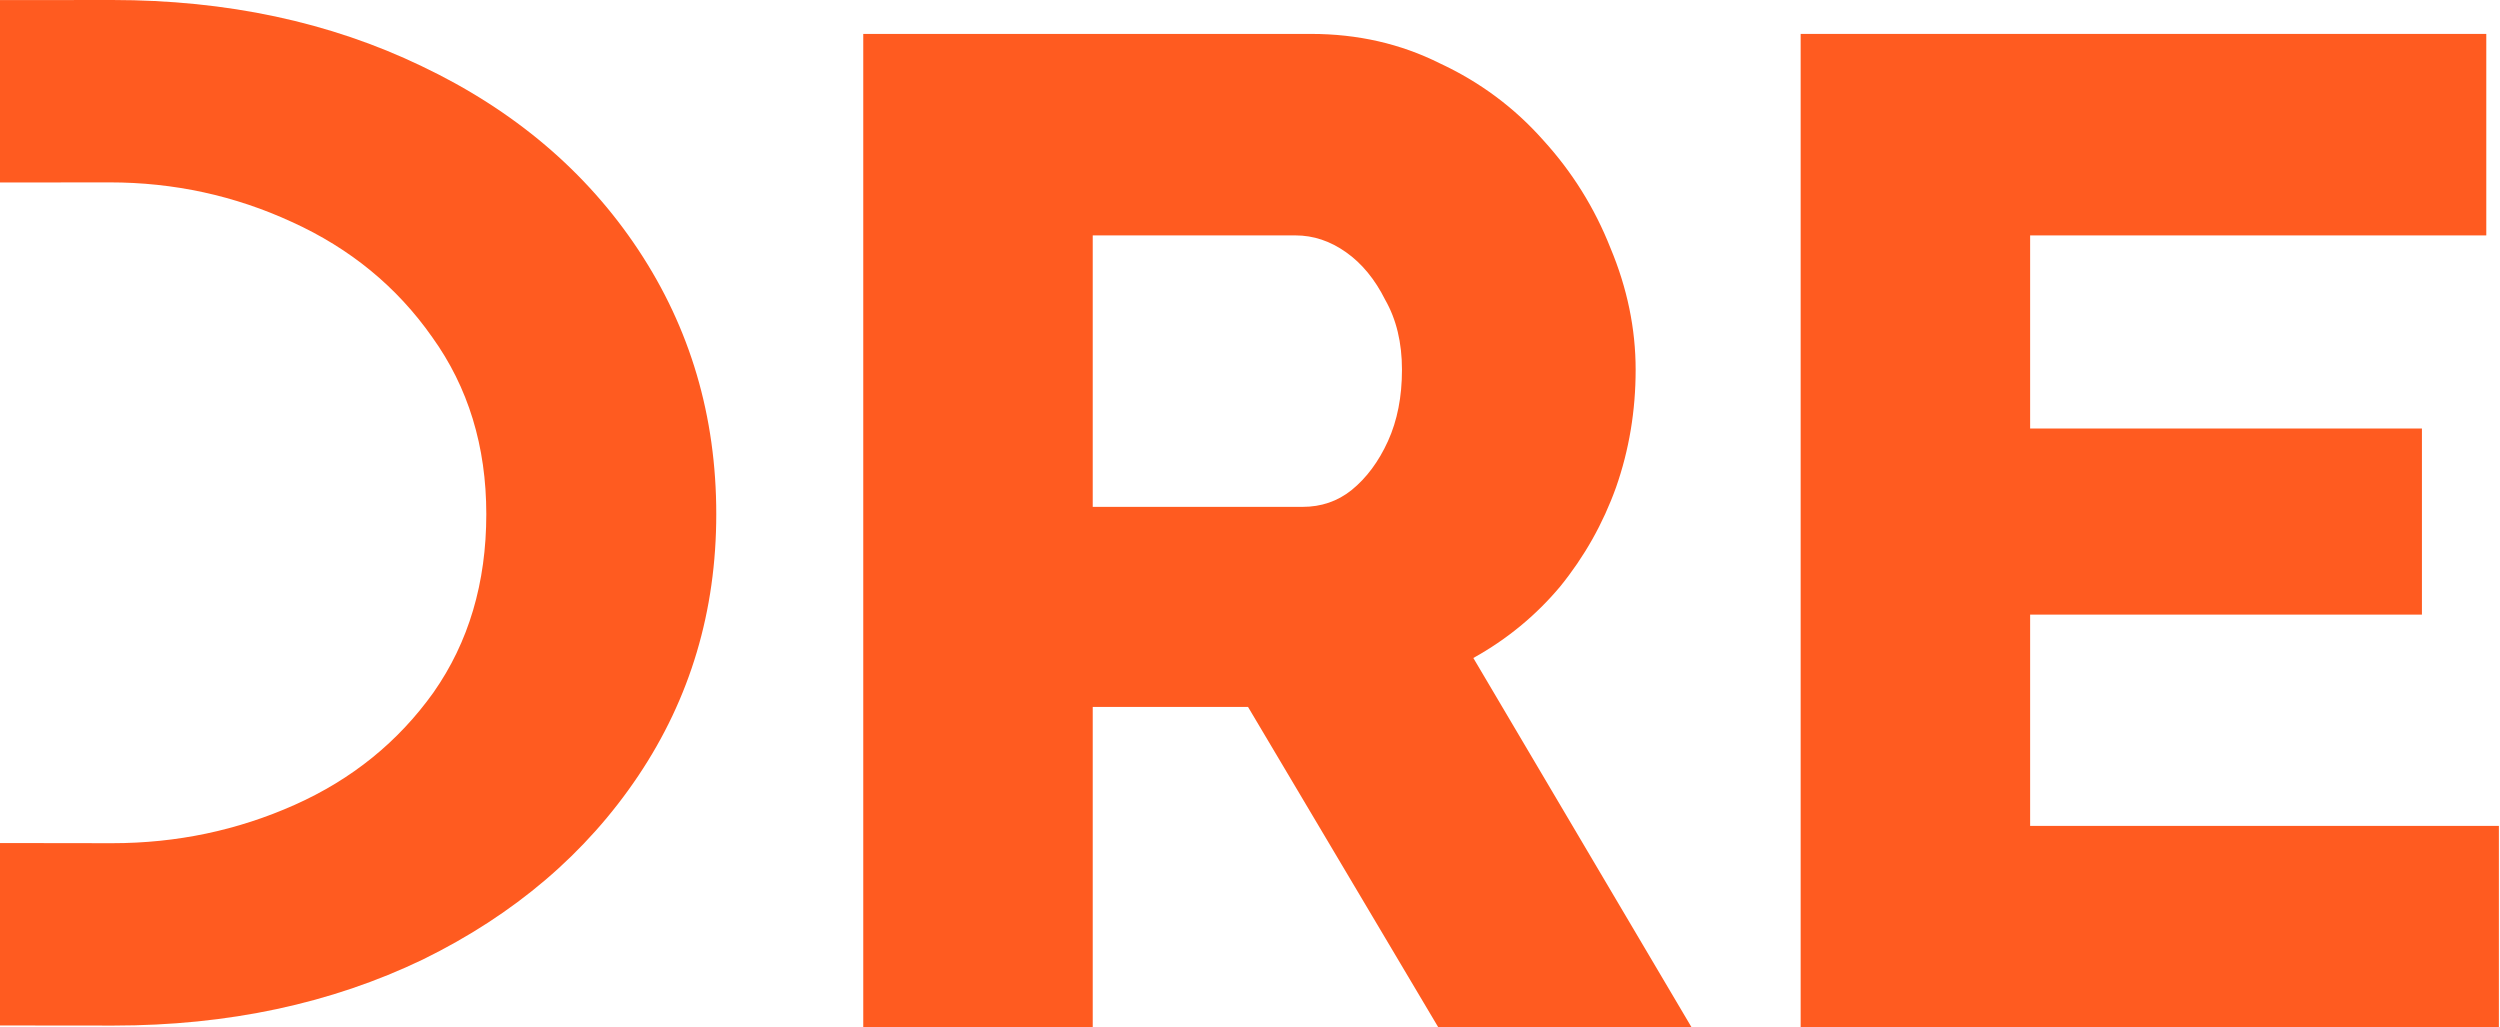
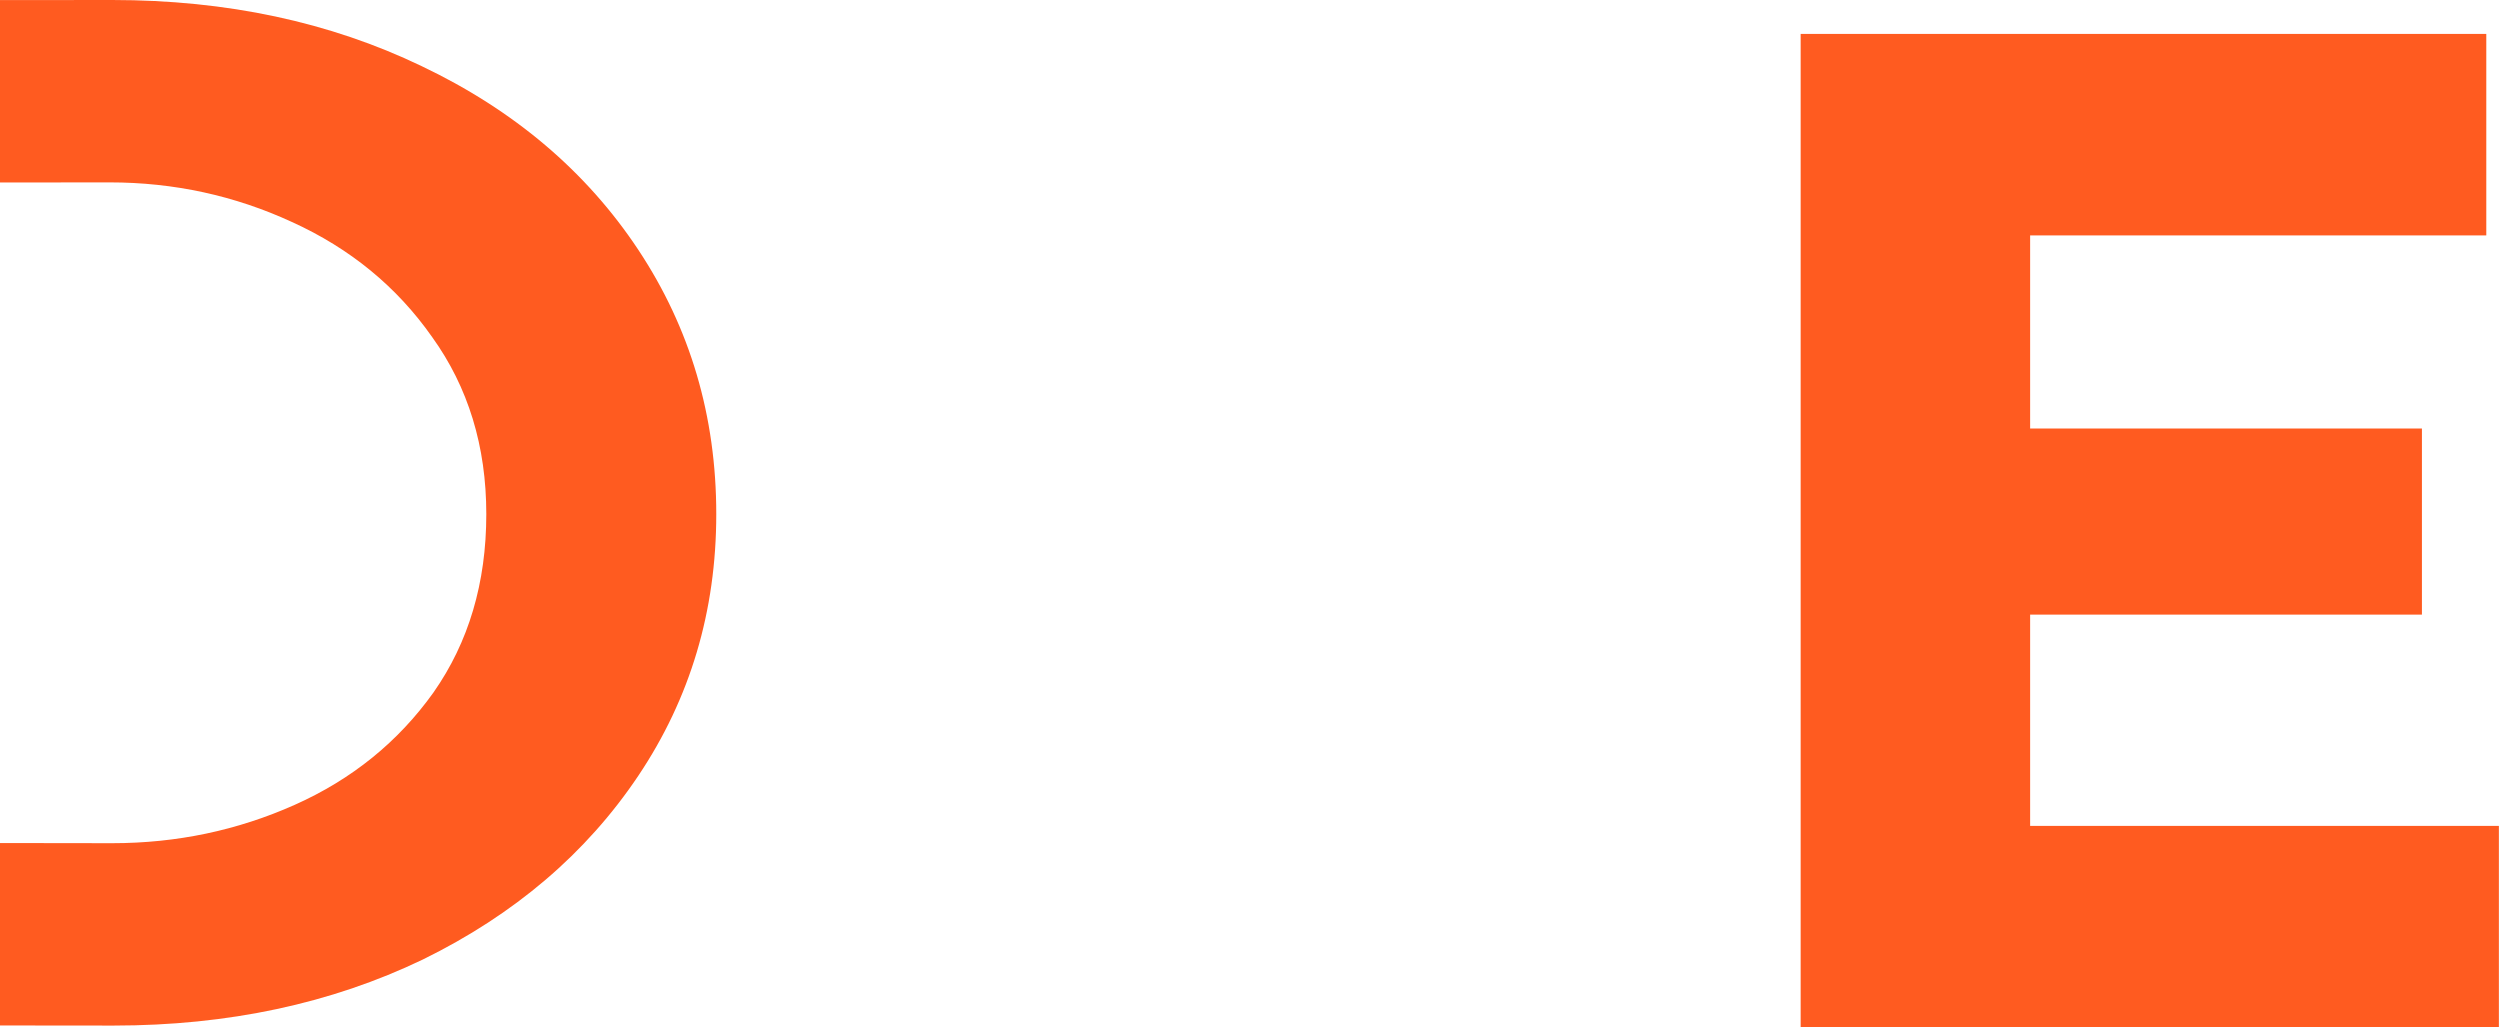
<svg xmlns="http://www.w3.org/2000/svg" width="511" height="210" viewBox="0 0 511 210" fill="none">
-   <path d="M176.449 210V6.933H267.972C277.506 6.933 286.277 8.935 294.285 12.939C302.484 16.752 309.539 21.996 315.45 28.669C321.361 35.152 325.937 42.493 329.178 50.692C332.61 58.891 334.326 67.186 334.326 75.575C334.326 83.965 332.992 91.973 330.322 99.6C327.653 107.036 323.839 113.805 318.882 119.907C313.924 125.818 308.013 130.68 301.149 134.493L345.767 210H293.999L255.102 144.504H223.354V210H176.449ZM223.354 103.604H266.256C270.069 103.604 273.406 102.46 276.266 100.172C279.317 97.693 281.796 94.356 283.703 90.162C285.609 85.967 286.563 81.105 286.563 75.575C286.563 70.046 285.419 65.279 283.131 61.275C281.033 57.08 278.364 53.838 275.122 51.55C271.881 49.262 268.449 48.118 264.826 48.118H223.354V103.604Z" fill="#FF5B20" />
  <path d="M510.772 168.814V210H368.053V6.933H508.198V48.118H414.959V87.588H495.042V125.627H414.959V168.814H510.772Z" fill="#FF5B20" />
  <path d="M0 209.605C9.558 209.62 22.296 209.628 23.221 209.628C46.633 209.628 67.704 205.126 86.434 196.121C105.163 186.936 119.841 174.42 130.466 158.572C141.092 142.723 146.405 124.894 146.405 105.084C146.405 85.094 141.092 67.085 130.466 51.056C119.841 35.028 105.073 22.512 86.163 13.507C67.434 4.502 46.363 0 22.951 0C22.087 0 9.49 0.007 0 0.02V37.302C9.353 37.287 21.665 37.279 22.411 37.279C35.557 37.279 47.984 39.981 59.69 45.383C71.576 50.786 81.121 58.62 88.325 68.885C95.709 79.151 99.4 91.217 99.4 105.084C99.4 119.131 95.798 131.288 88.595 141.553C81.391 151.638 71.936 159.292 60.23 164.515C48.524 169.737 36.098 172.349 22.951 172.349C22.085 172.349 9.489 172.338 0 172.317V209.605Z" fill="#FF5B20" />
</svg>